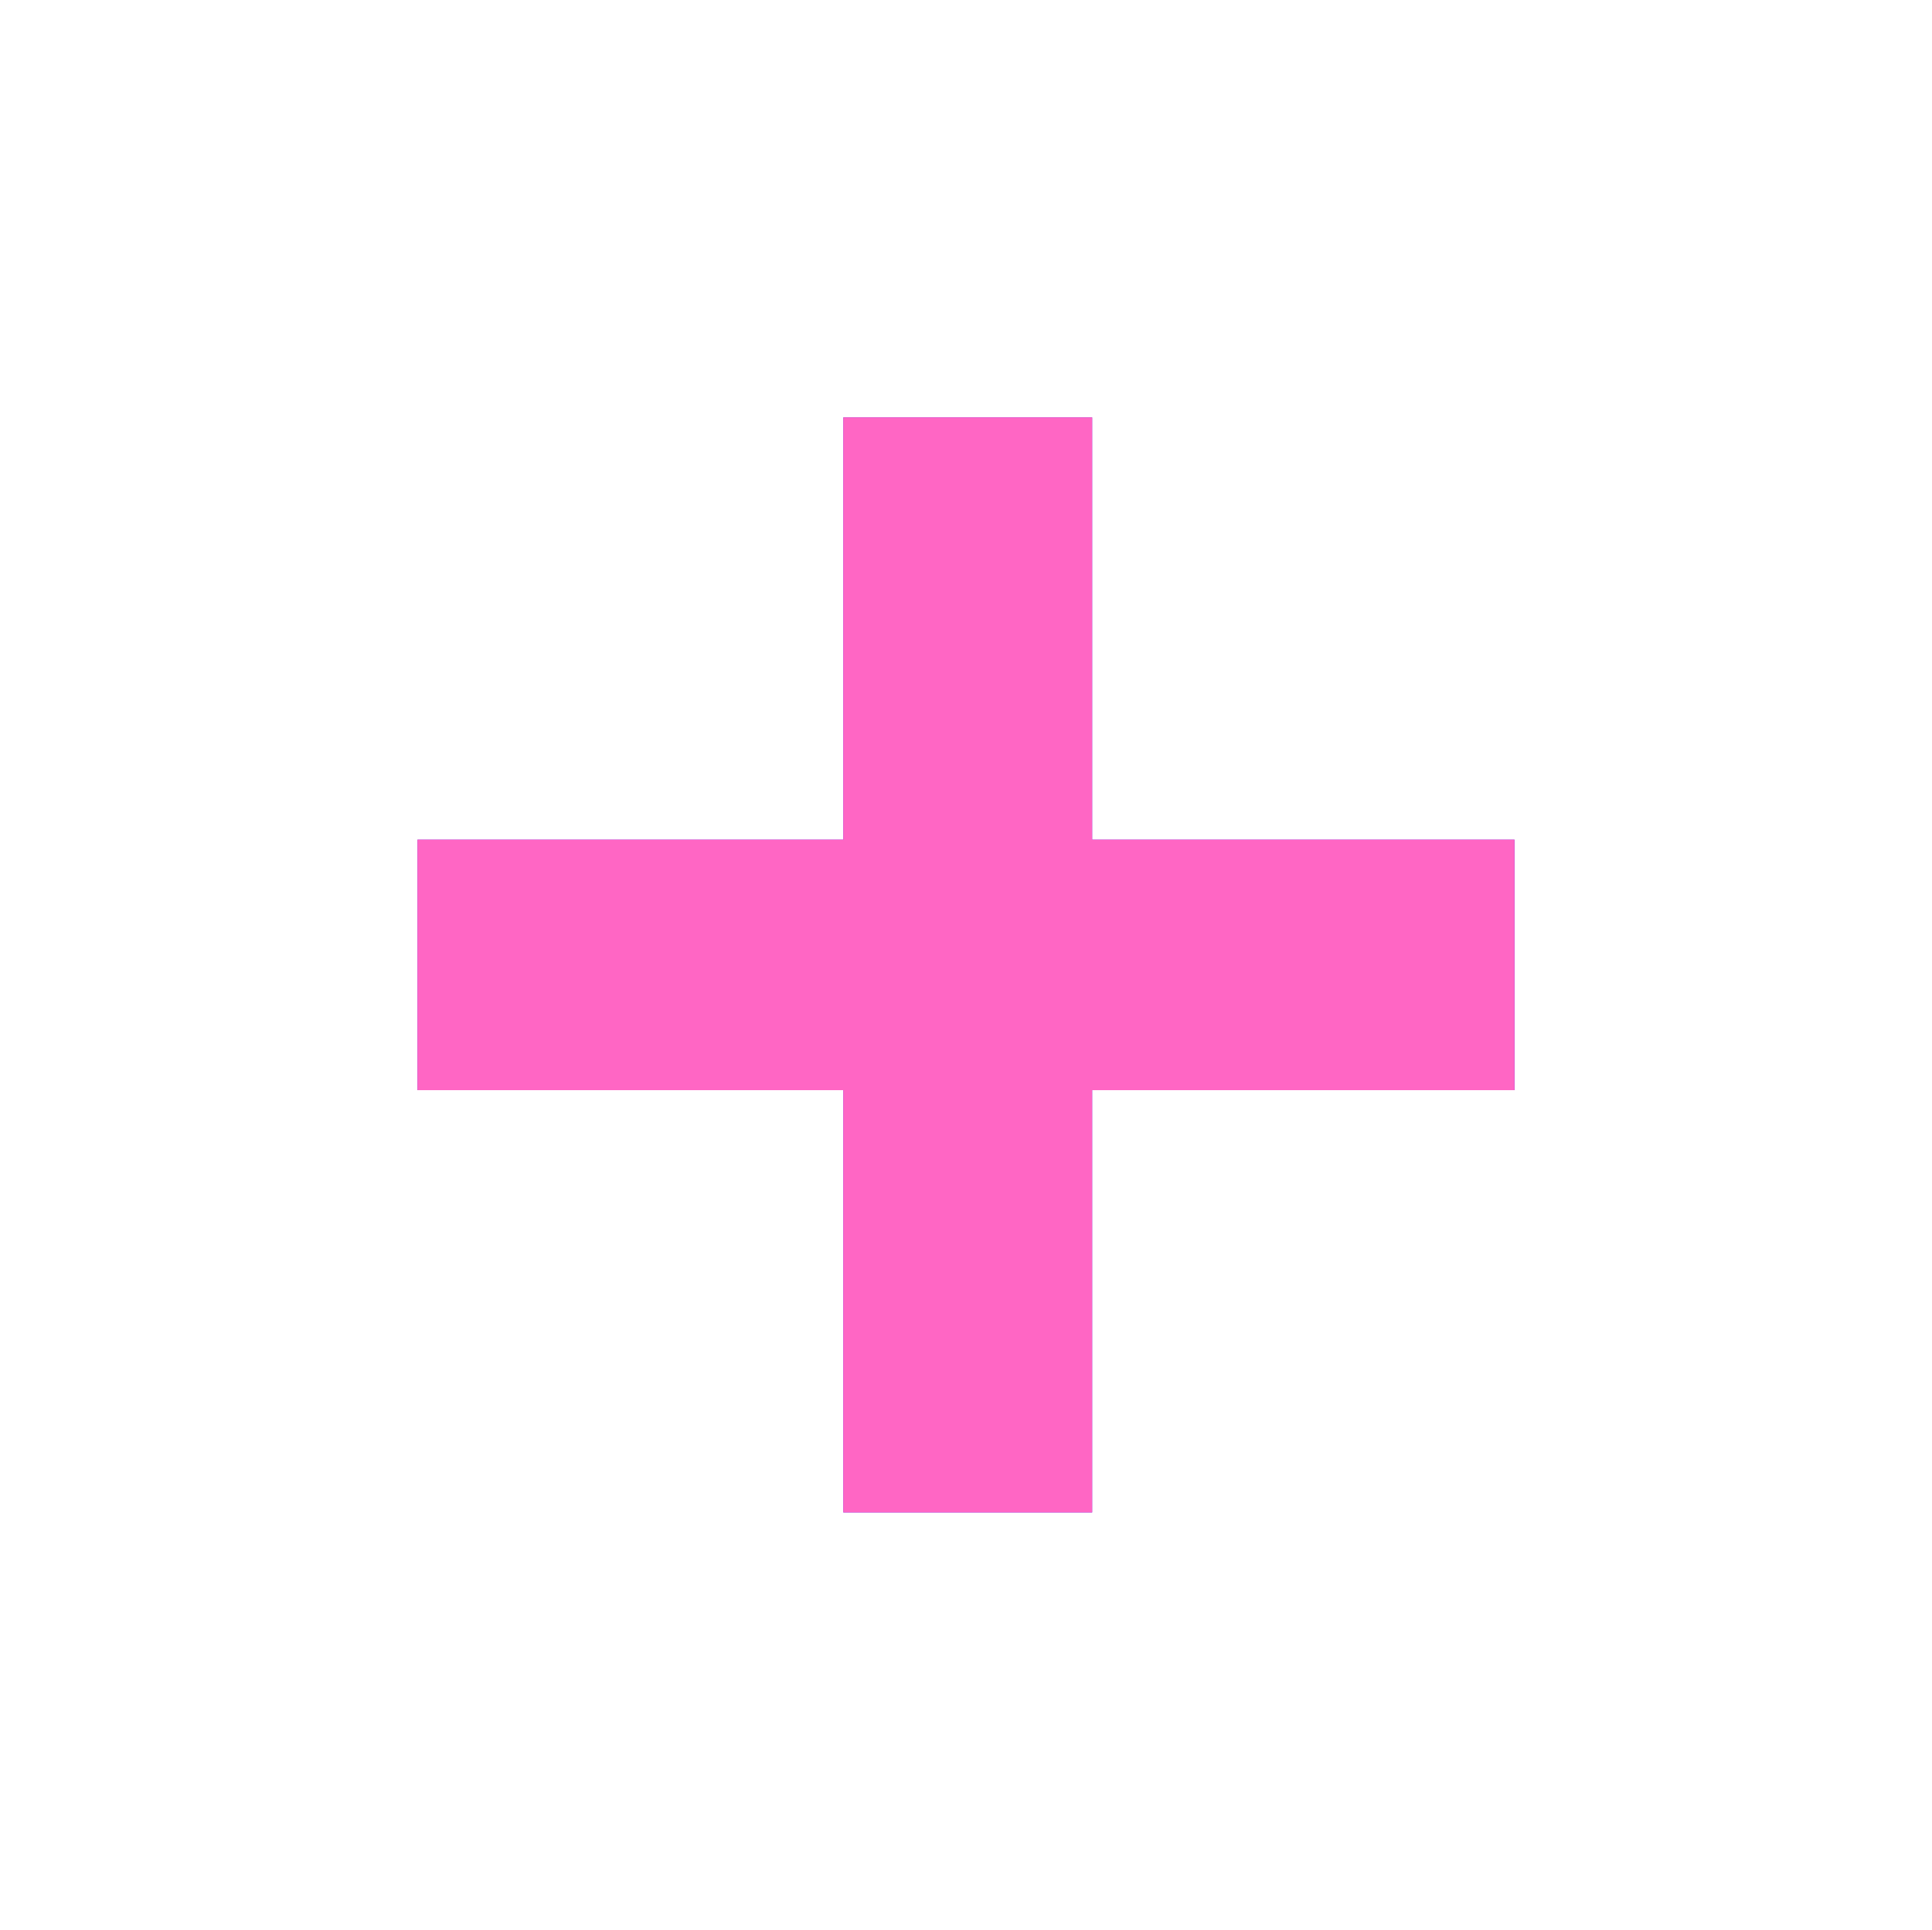
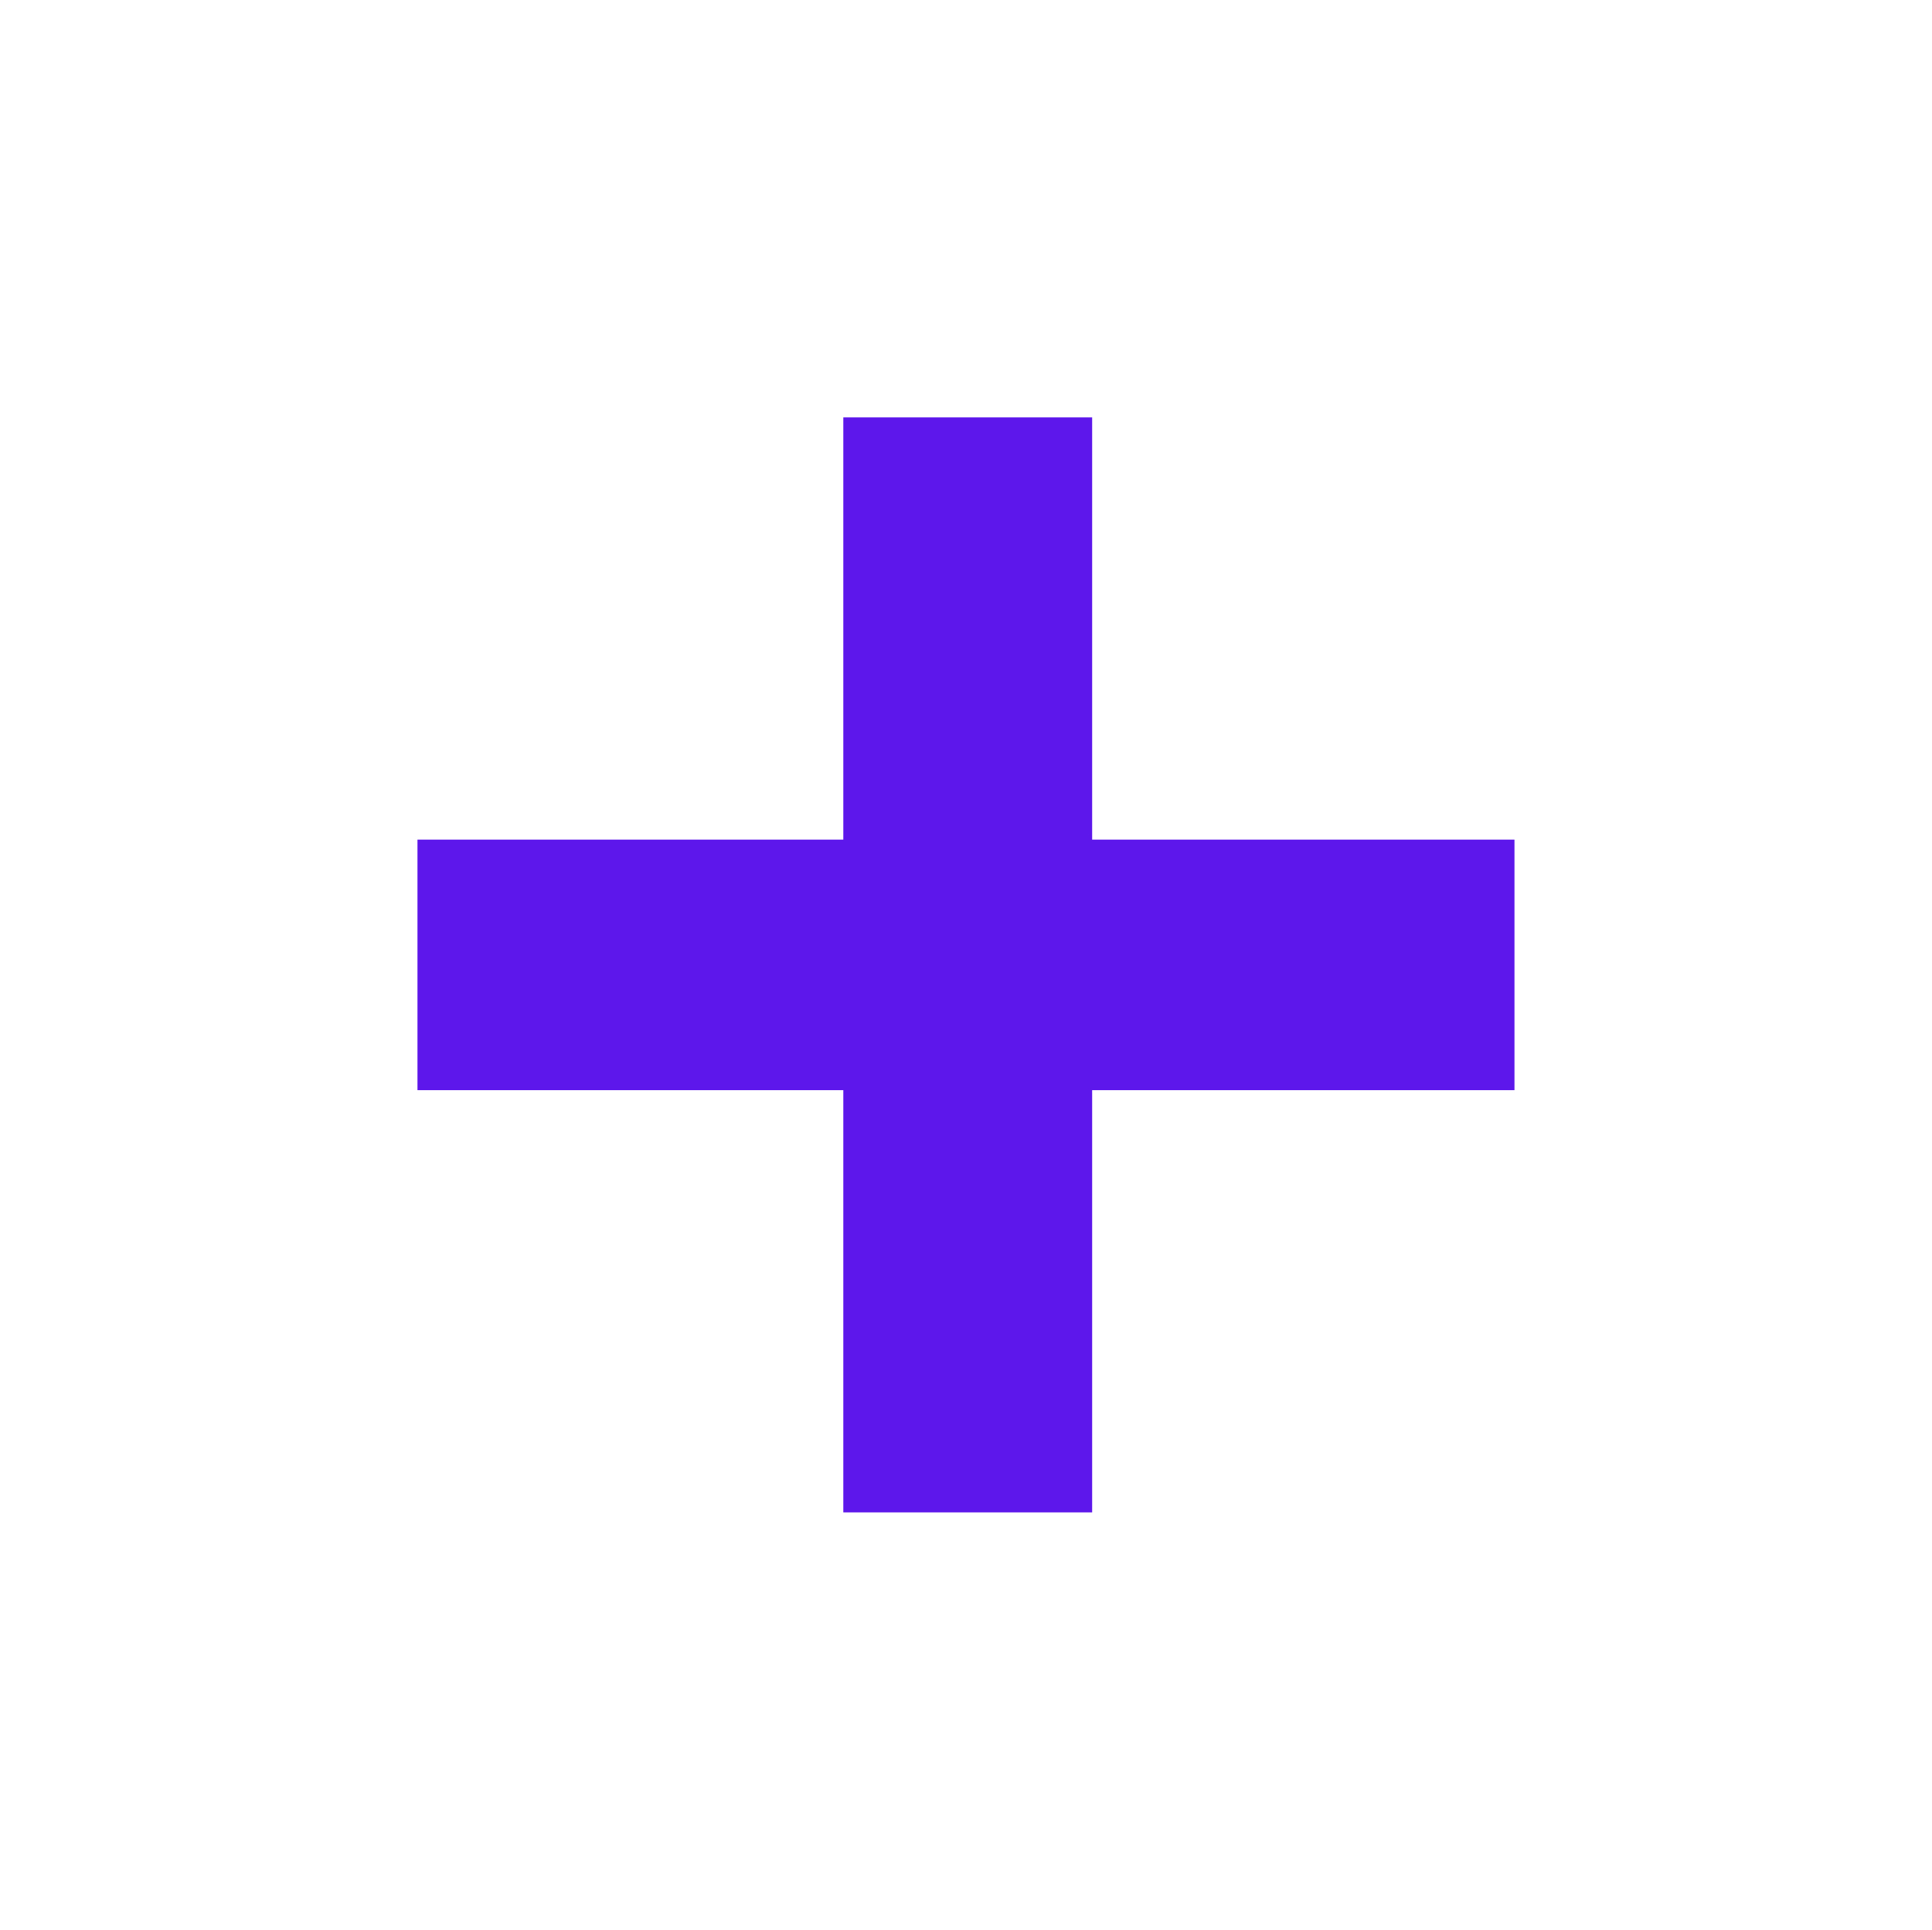
<svg xmlns="http://www.w3.org/2000/svg" xmlns:xlink="http://www.w3.org/1999/xlink" fill="none" height="2311.7" preserveAspectRatio="xMidYMid meet" style="fill: none" version="1" viewBox="0.8 0.3 2313.8 2311.7" width="2313.8" zoomAndPan="magnify">
  <g filter="url(#a)" id="change1_1">
    <path d="M1308.78 1812H1010.76V1306.2H500.768V1006.08H1010.76V500.291H1308.78V1006.08H1814.57V1306.2H1308.78V1812Z" fill="#5e17eb" />
  </g>
  <g id="change2_1">
-     <path d="M1308.78 1812H1010.76V1306.2H500.768V1006.08H1010.76V500.291H1308.78V1006.08H1814.57V1306.2H1308.78V1812Z" fill="#ff66c4" />
-   </g>
+     </g>
  <defs>
    <filter color-interpolation-filters="sRGB" filterUnits="userSpaceOnUse" height="2311.71" id="a" width="2313.8" x="0.768" xlink:actuate="onLoad" xlink:show="other" xlink:type="simple" y="0.291">
      <feFlood flood-opacity="0" result="BackgroundImageFix" />
      <feBlend in="SourceGraphic" in2="BackgroundImageFix" result="shape" />
      <feGaussianBlur result="effect1_foregroundBlur_1773_588" stdDeviation="250" />
    </filter>
  </defs>
</svg>